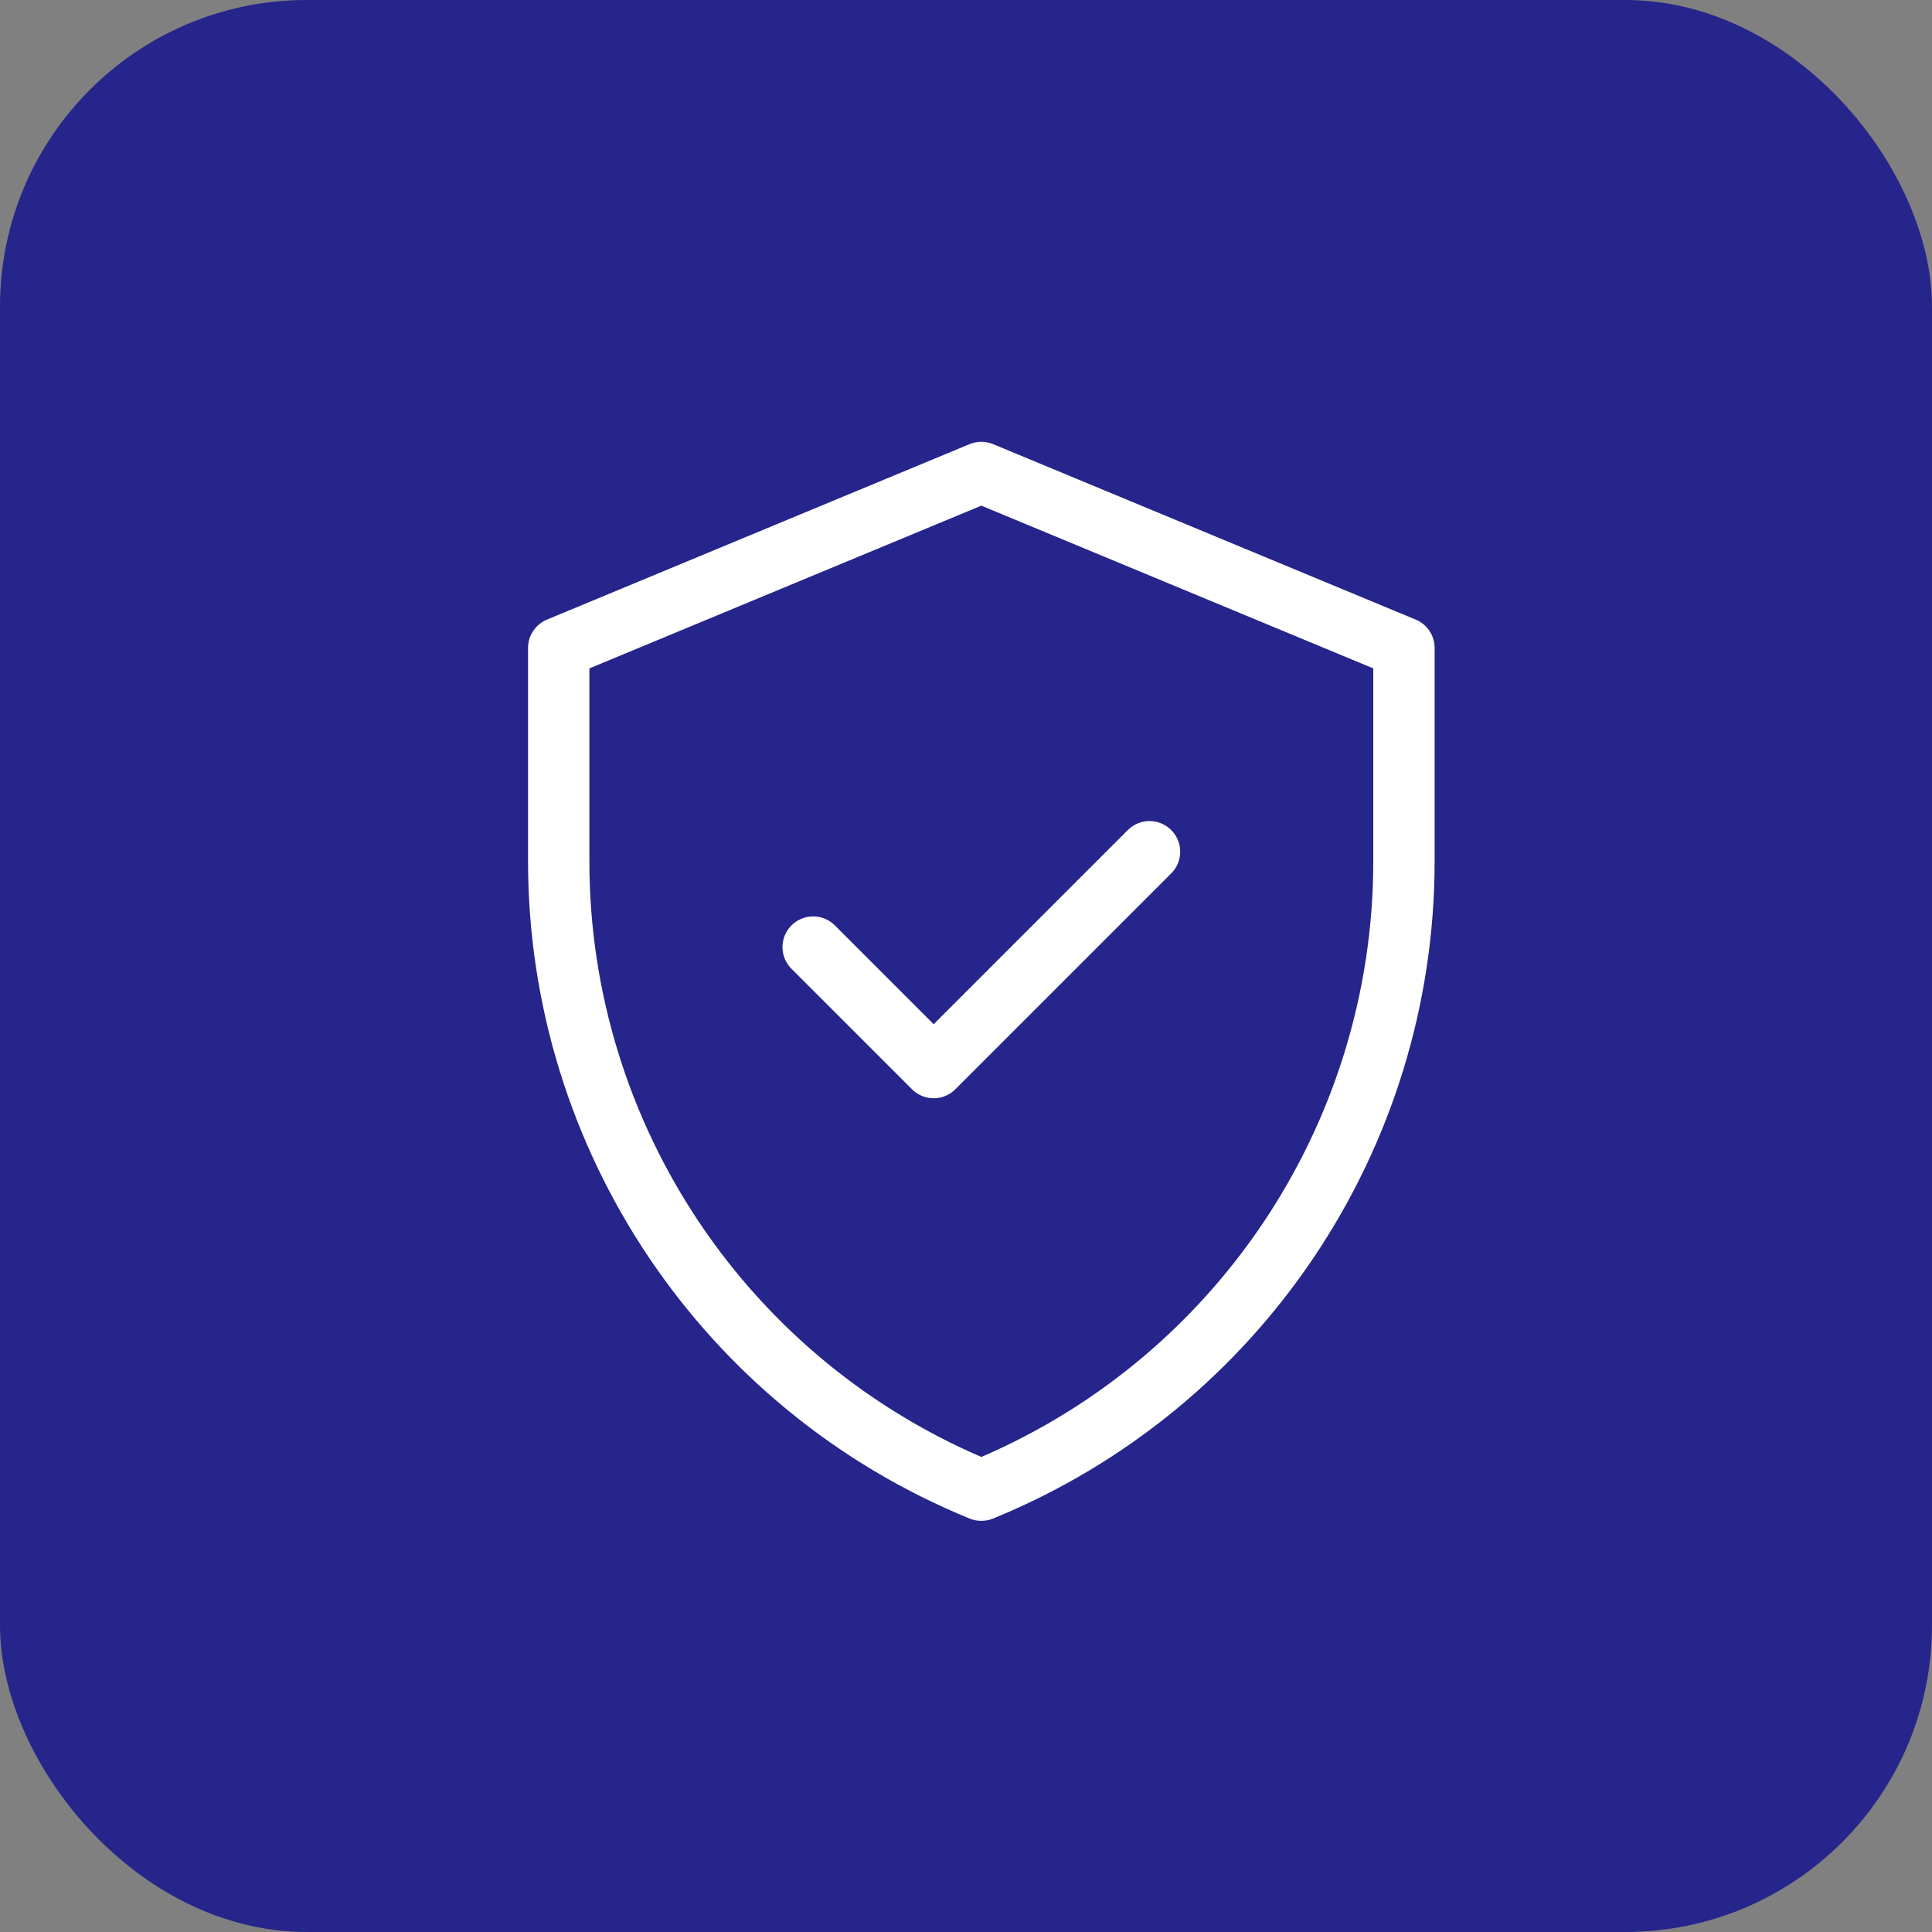
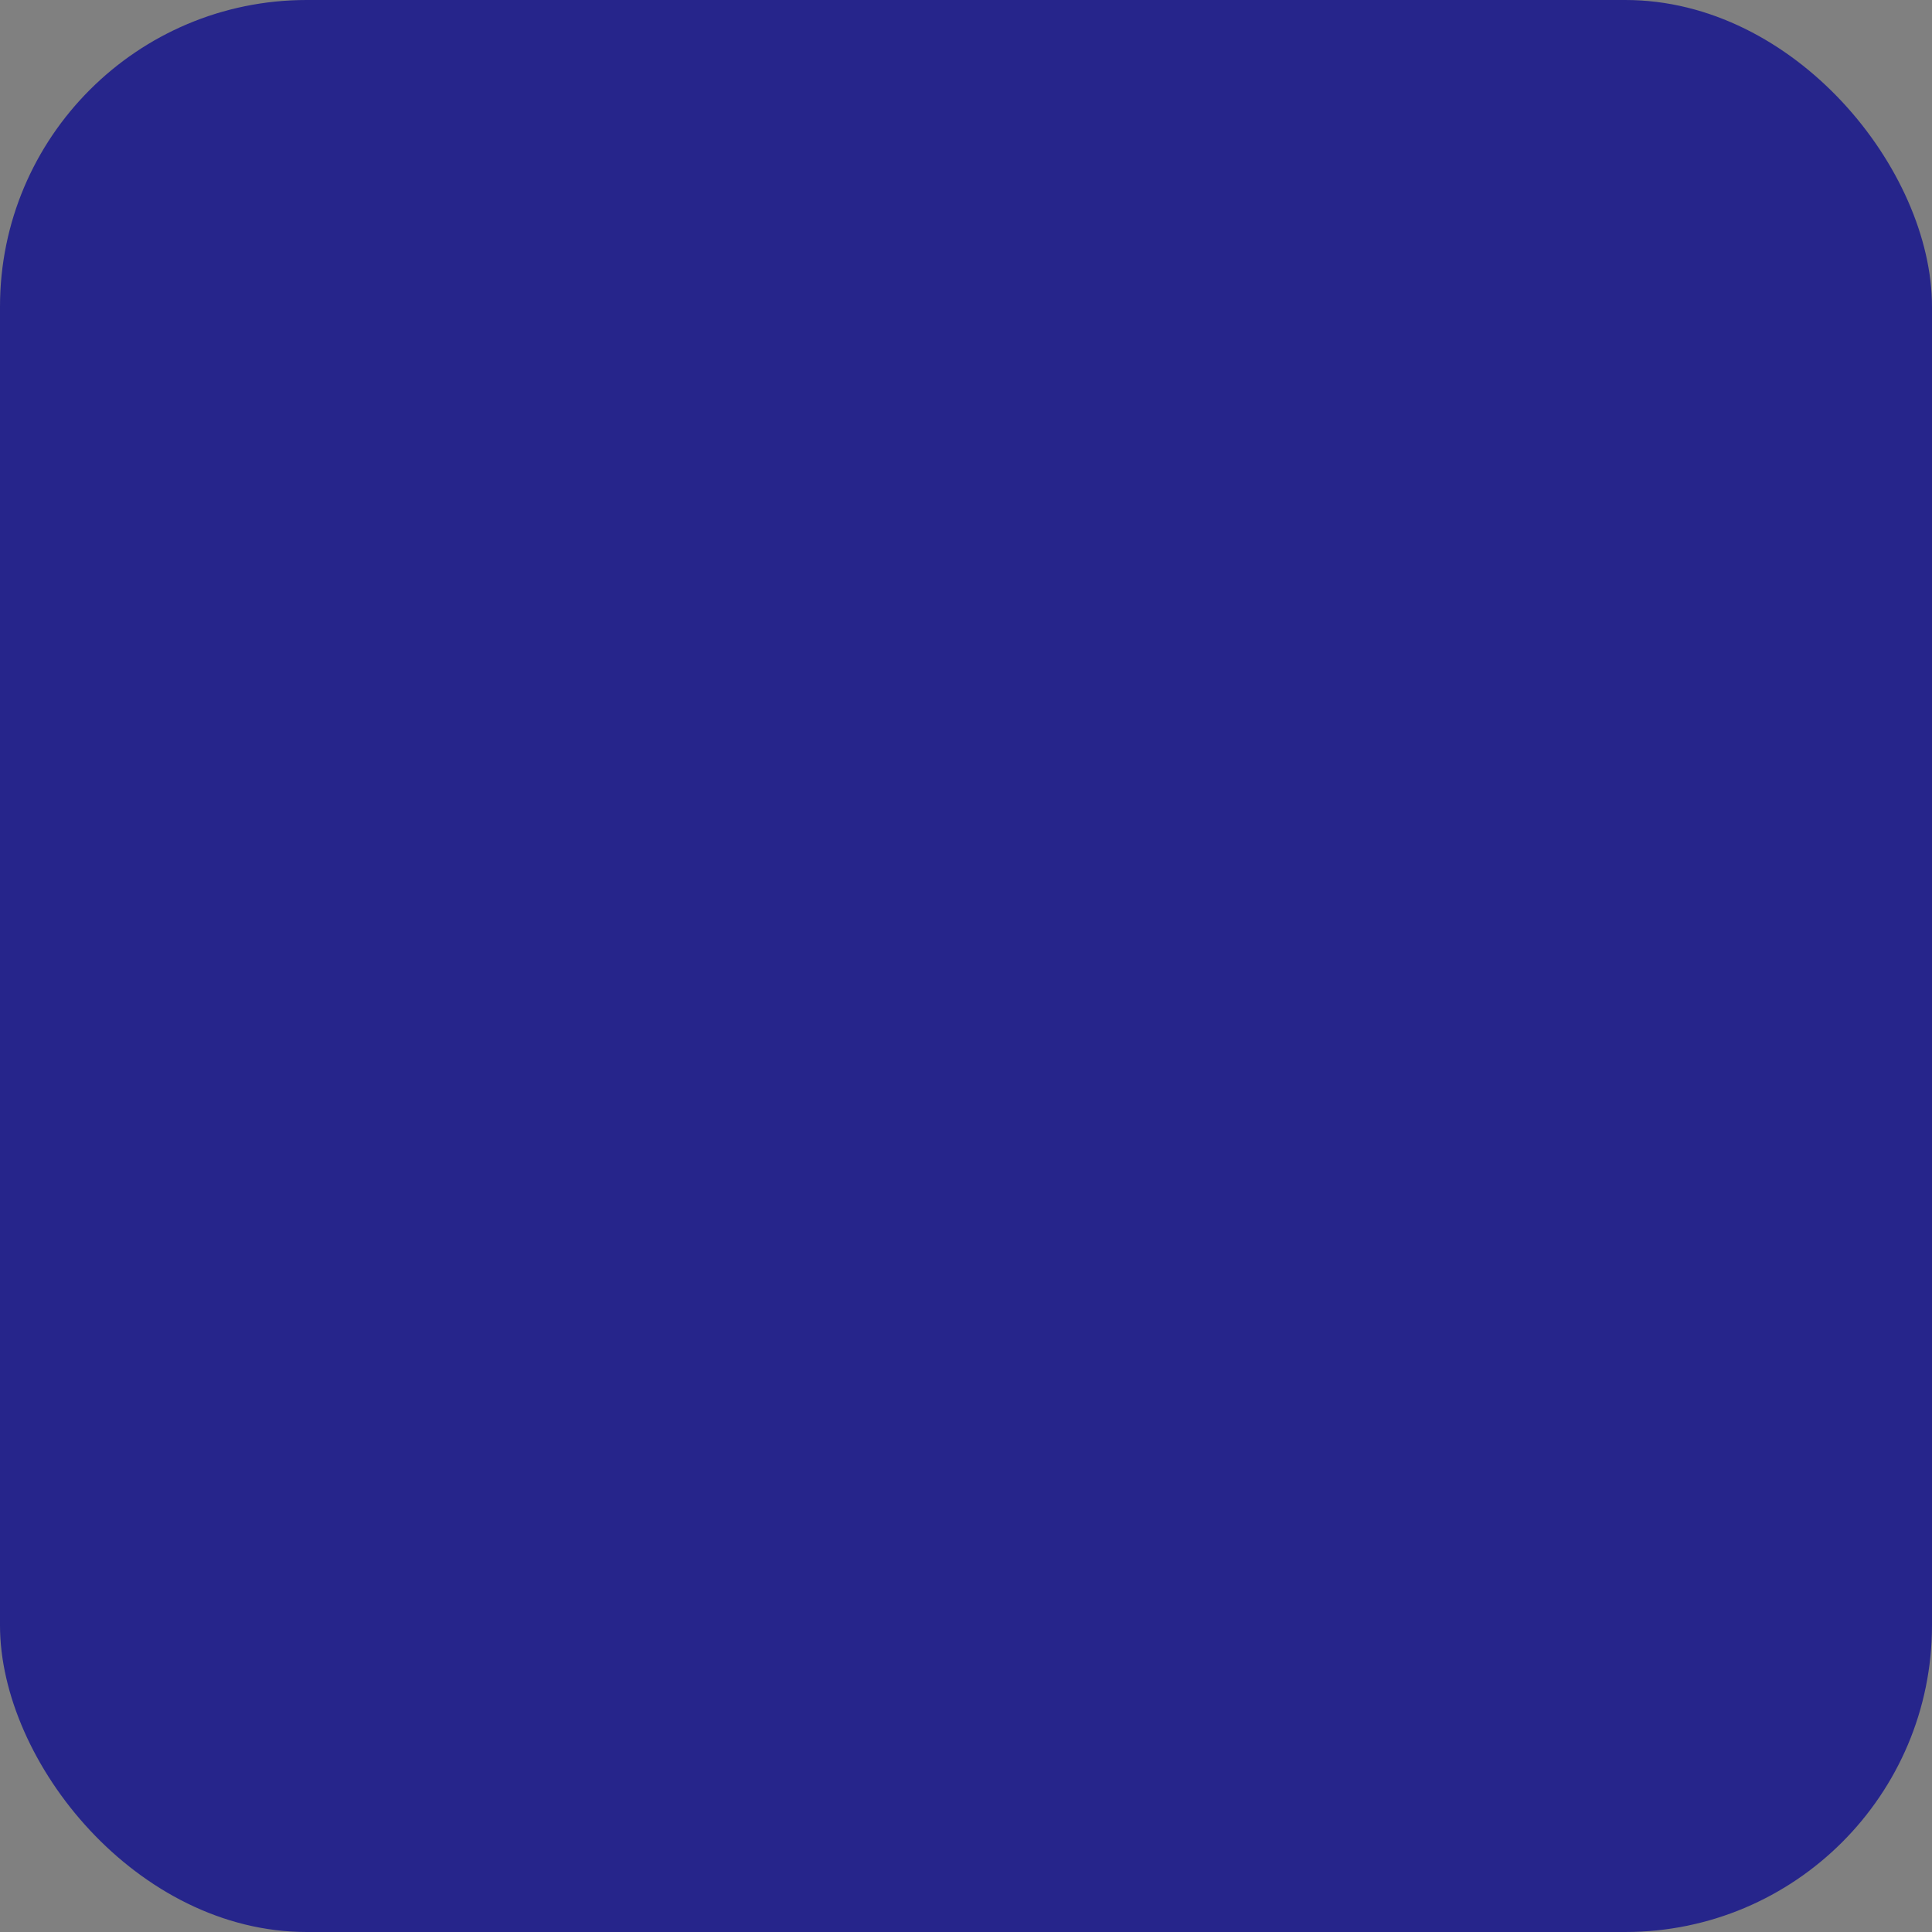
<svg xmlns="http://www.w3.org/2000/svg" width="63" height="63" viewBox="0 0 63 63" fill="none">
  <rect x="0" y="0" width="63" height="63" fill="#808080" stroke="none" />
  <rect width="63" height="63" rx="10" fill="#26258B" />
  <mask id="mask0_4172_4128" style="mask-type:luminance" maskUnits="userSpaceOnUse" x="14" y="14" width="36" height="36">
-     <path d="M14 14H50V50H14V14Z" fill="white" />
-   </mask>
+     </mask>
  <g mask="url(#mask0_4172_4128)">
    <path d="M32 15.406L18.219 21.128V28.084C18.219 37.085 23.666 45.192 32 48.594C40.334 45.192 45.781 37.085 45.781 28.084V21.128L32 15.406Z" stroke="white" stroke-width="2" stroke-miterlimit="10" stroke-linecap="round" stroke-linejoin="round" />
-     <path d="M26.516 30.883L30.446 34.812L37.484 27.774" stroke="white" stroke-width="2" stroke-miterlimit="10" stroke-linecap="round" stroke-linejoin="round" />
+     <path d="M26.516 30.883L37.484 27.774" stroke="white" stroke-width="2" stroke-miterlimit="10" stroke-linecap="round" stroke-linejoin="round" />
  </g>
</svg>